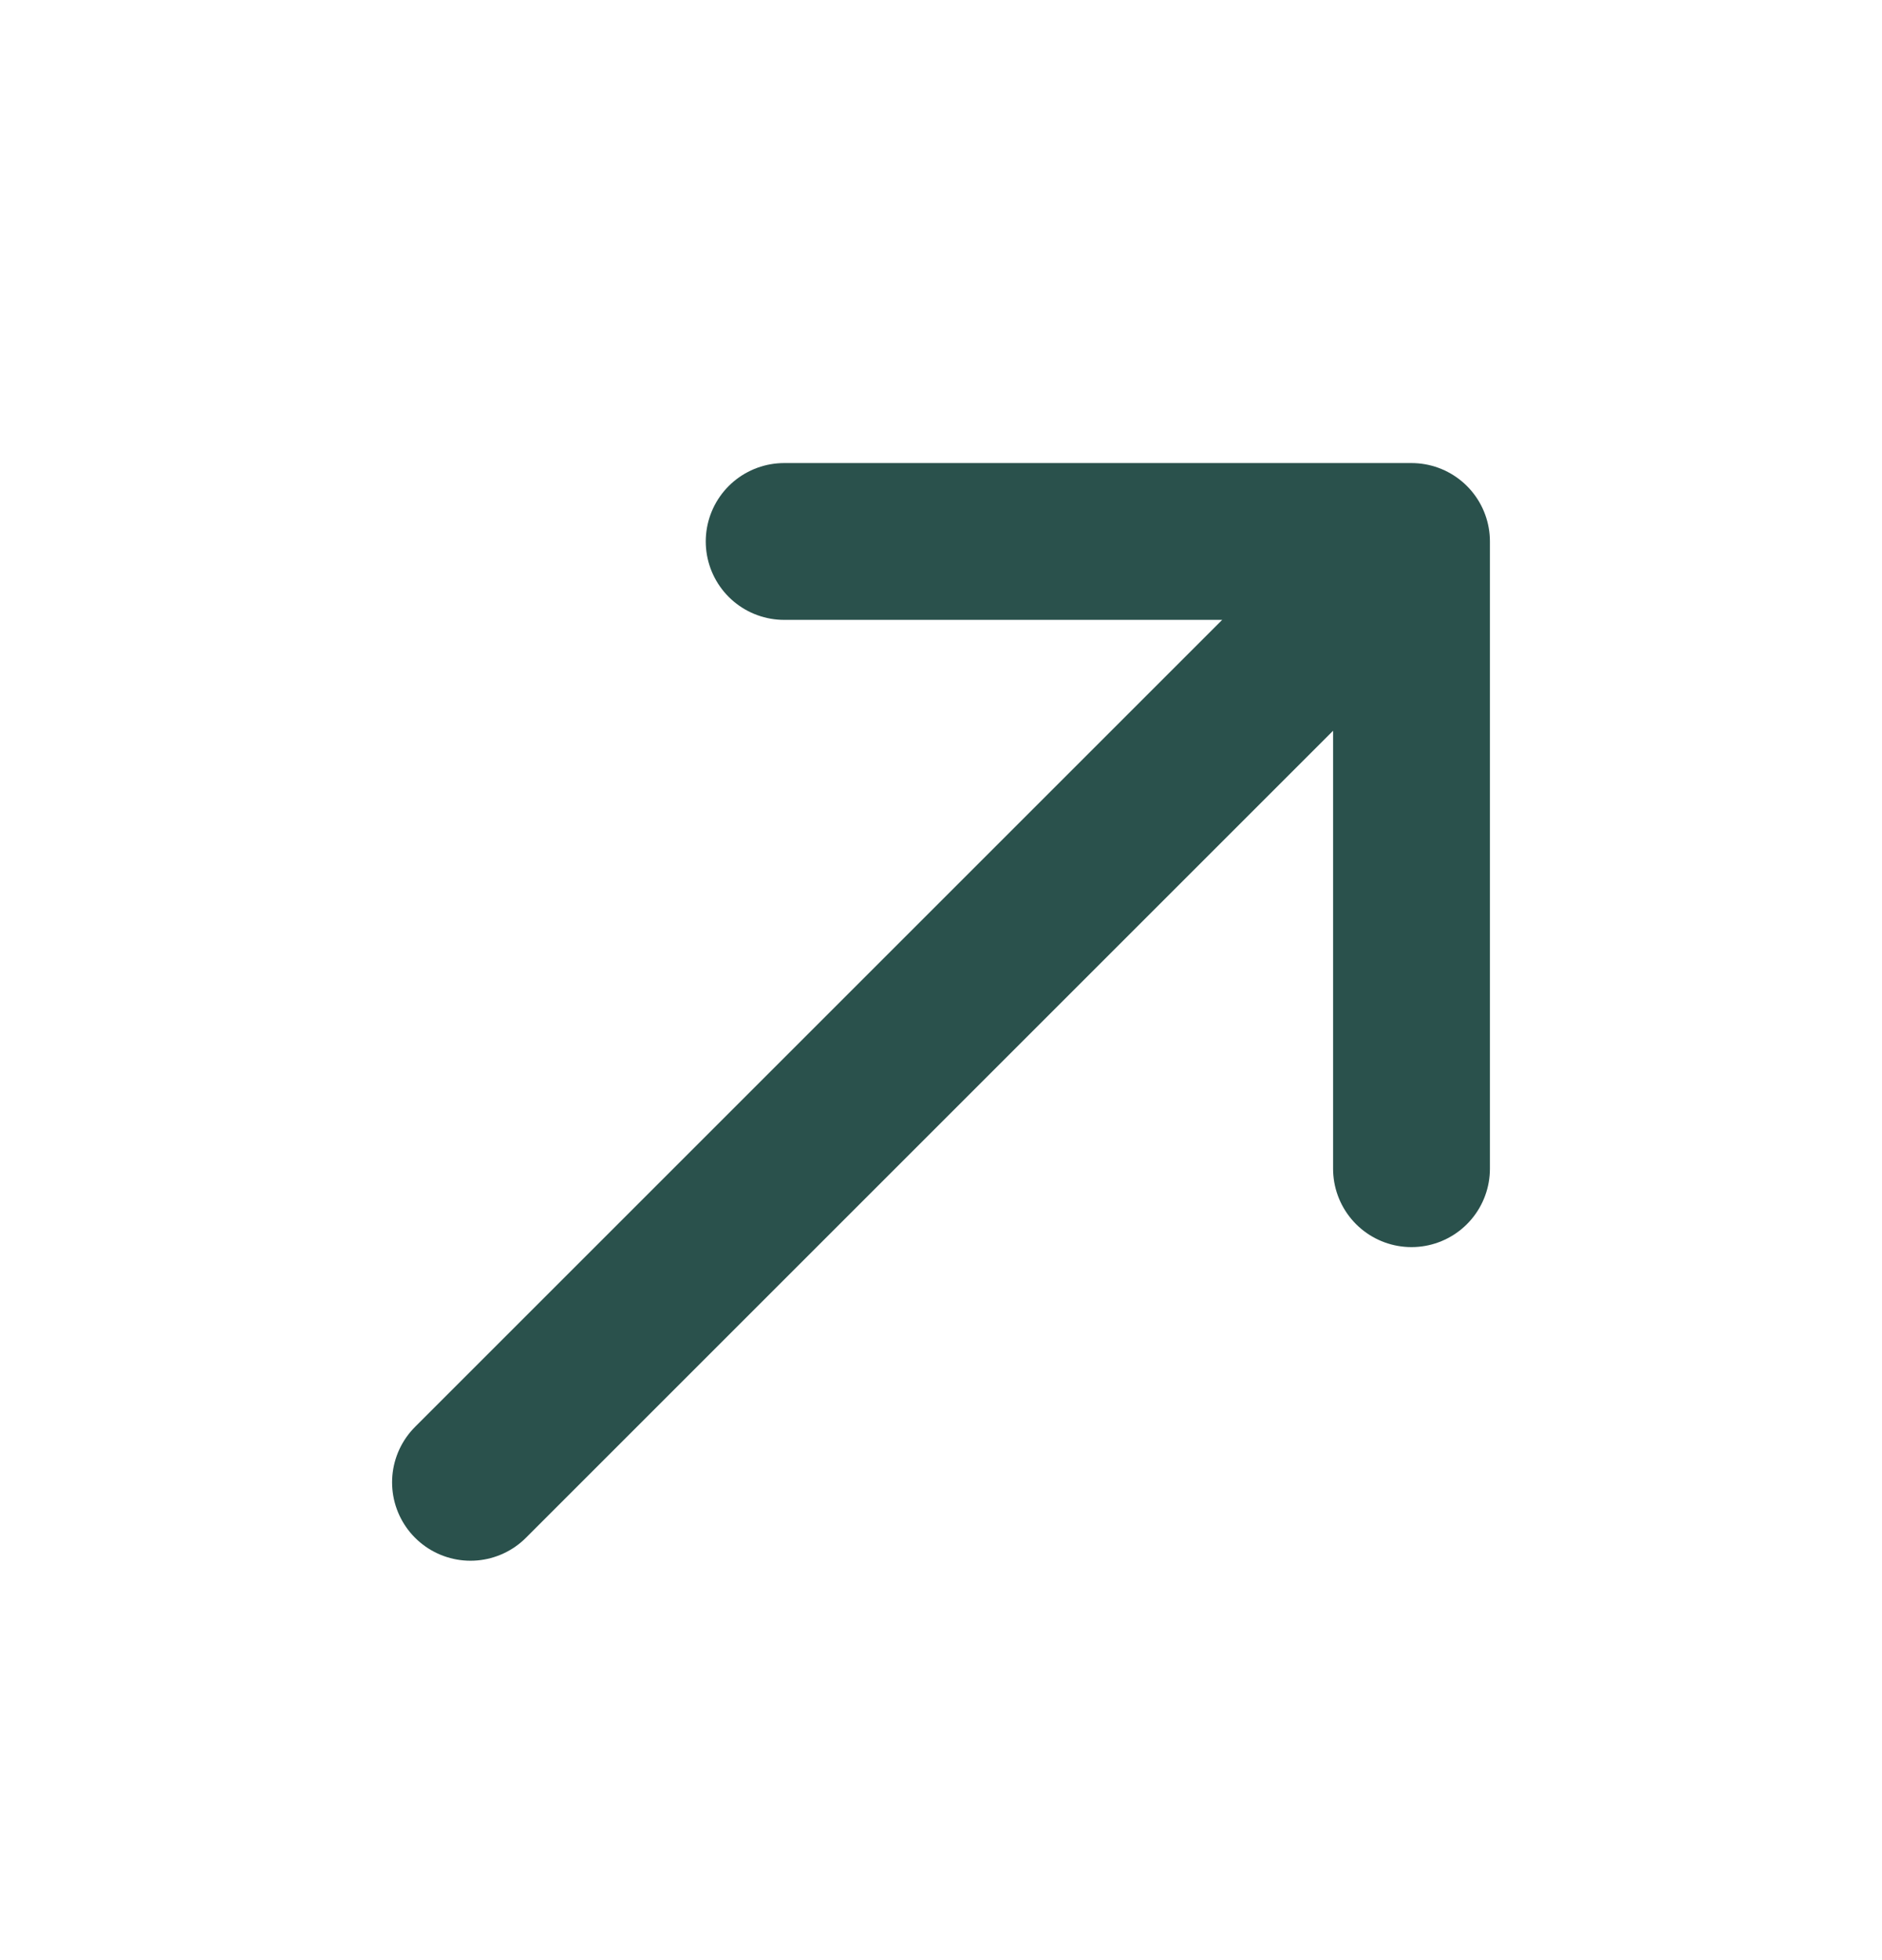
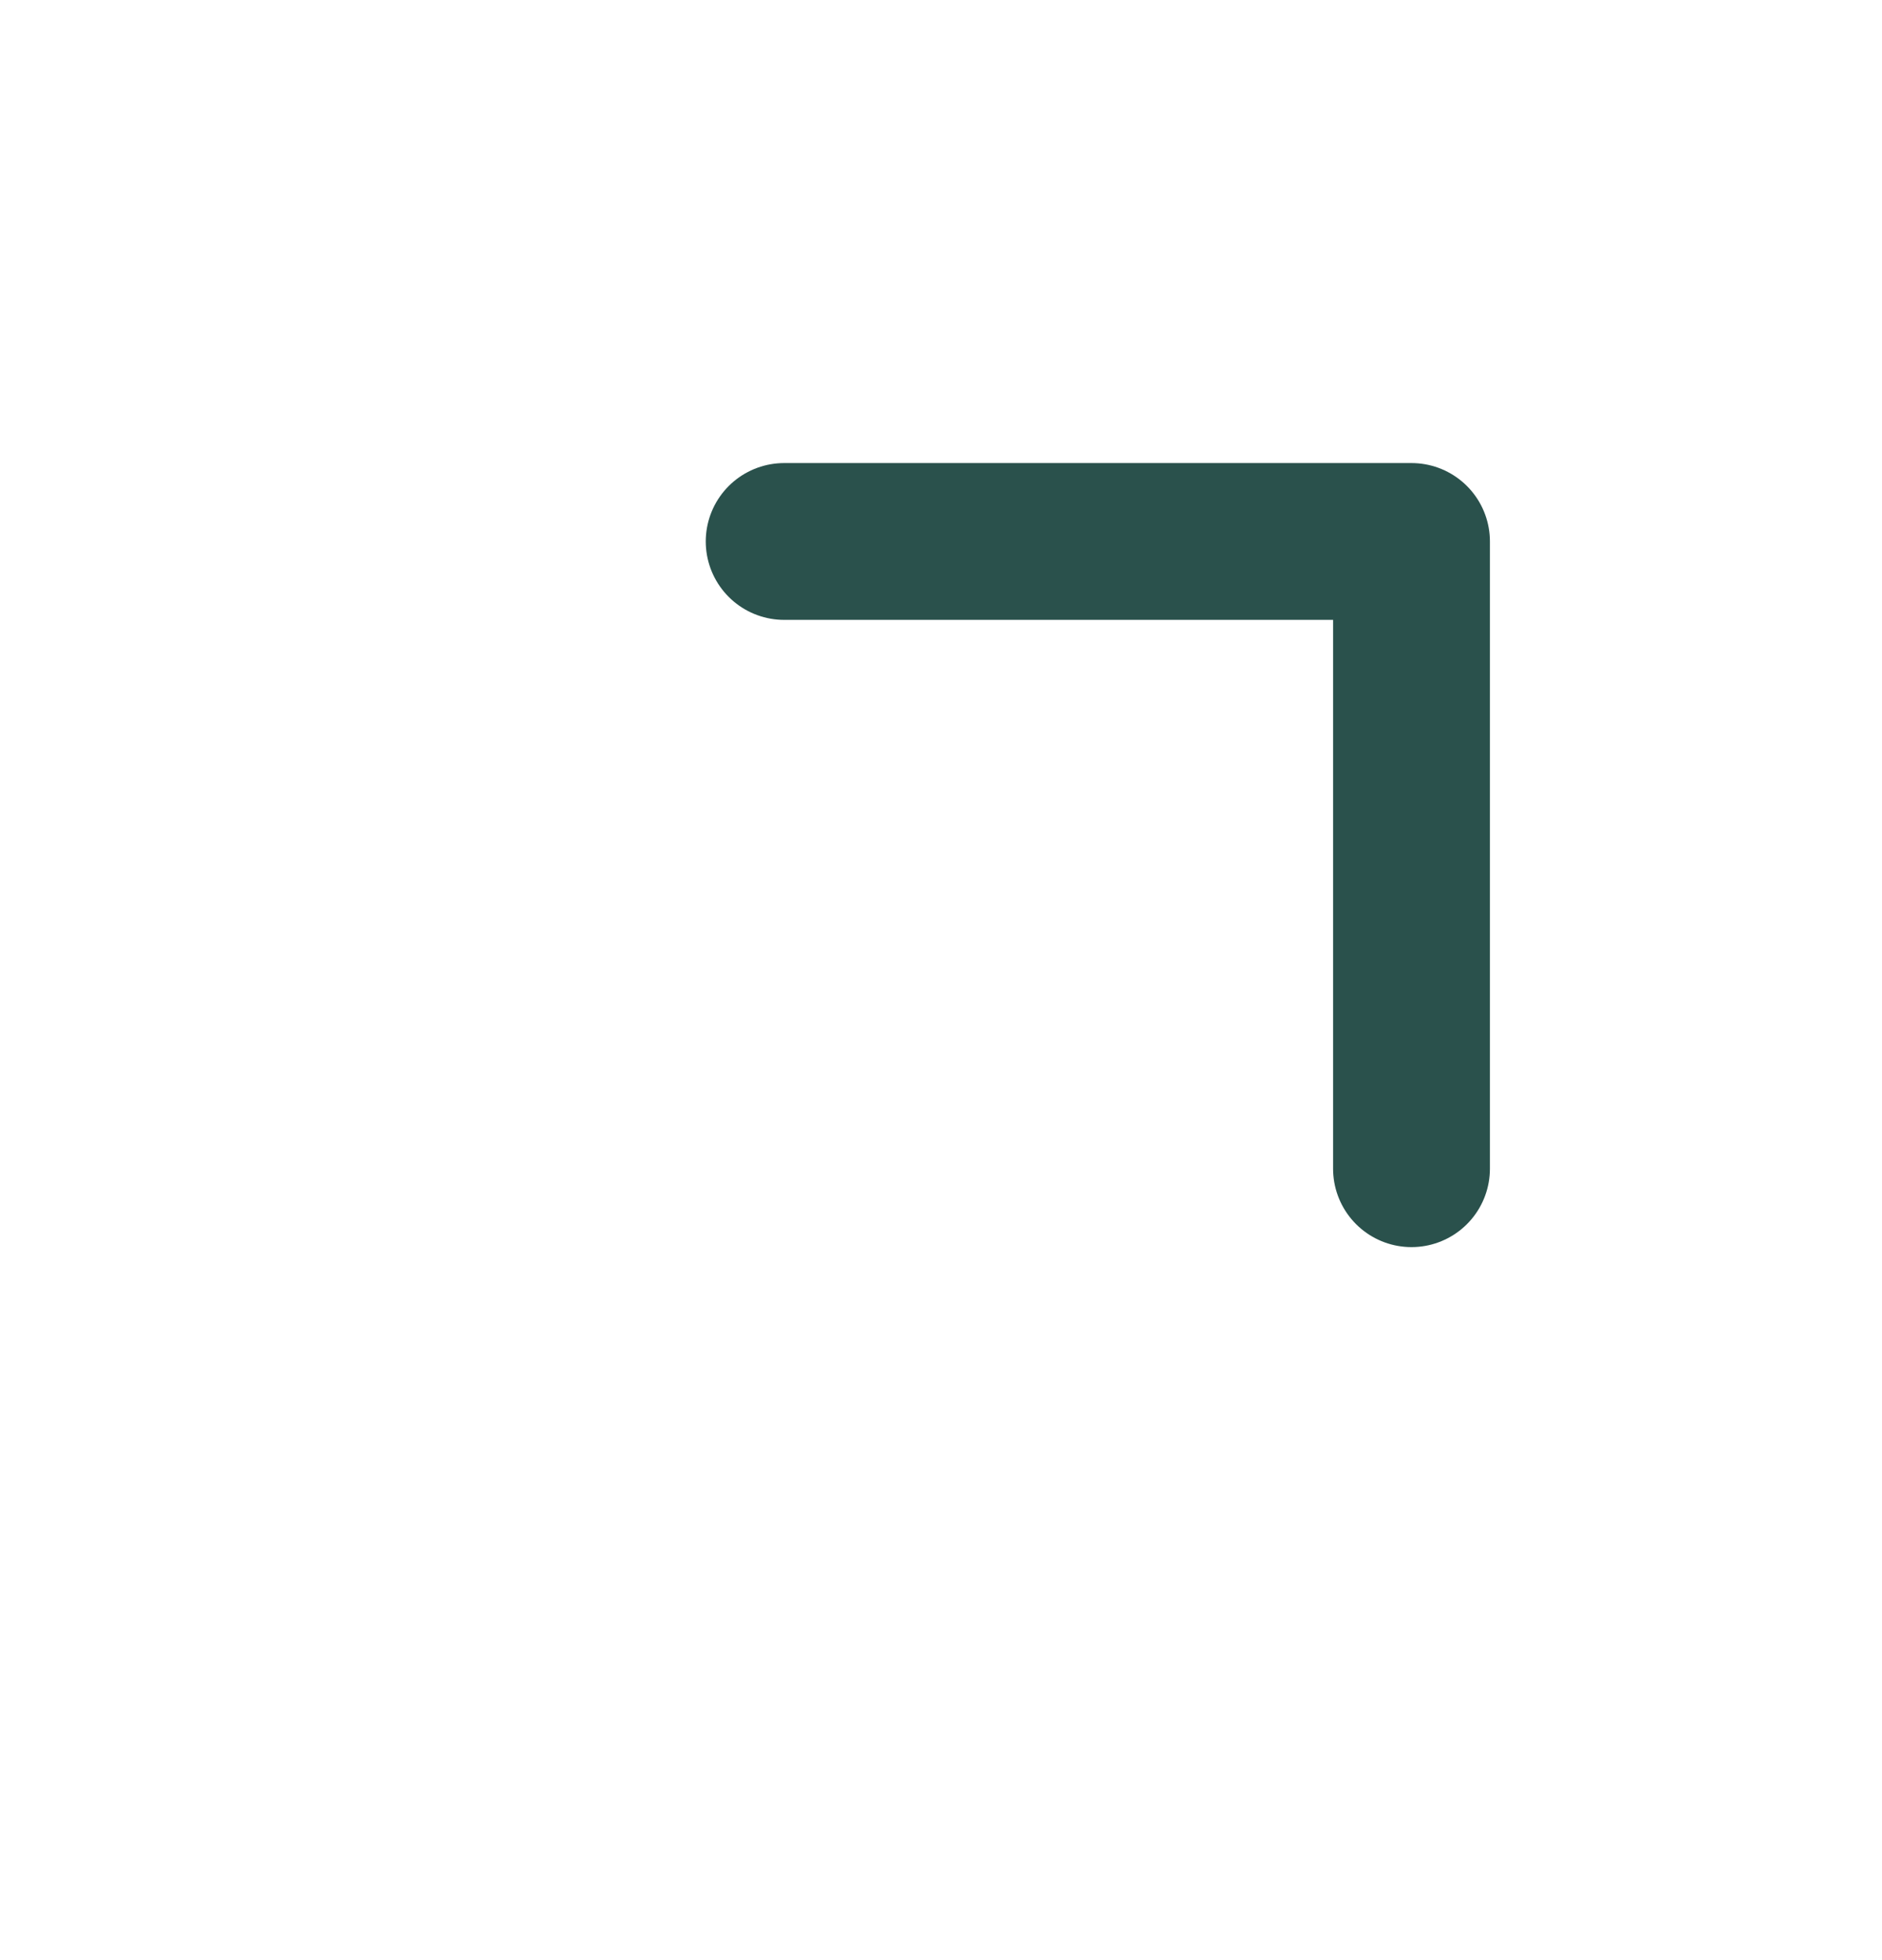
<svg xmlns="http://www.w3.org/2000/svg" width="24" height="25" viewBox="0 0 24 25" fill="none">
-   <path d="M6 18.906L18 6.906M18 6.906H10M18 6.906V14.906" stroke="#2A514C" stroke-width="2" stroke-linecap="round" stroke-linejoin="round" />
+   <path d="M6 18.906M18 6.906H10M18 6.906V14.906" stroke="#2A514C" stroke-width="2" stroke-linecap="round" stroke-linejoin="round" />
</svg>